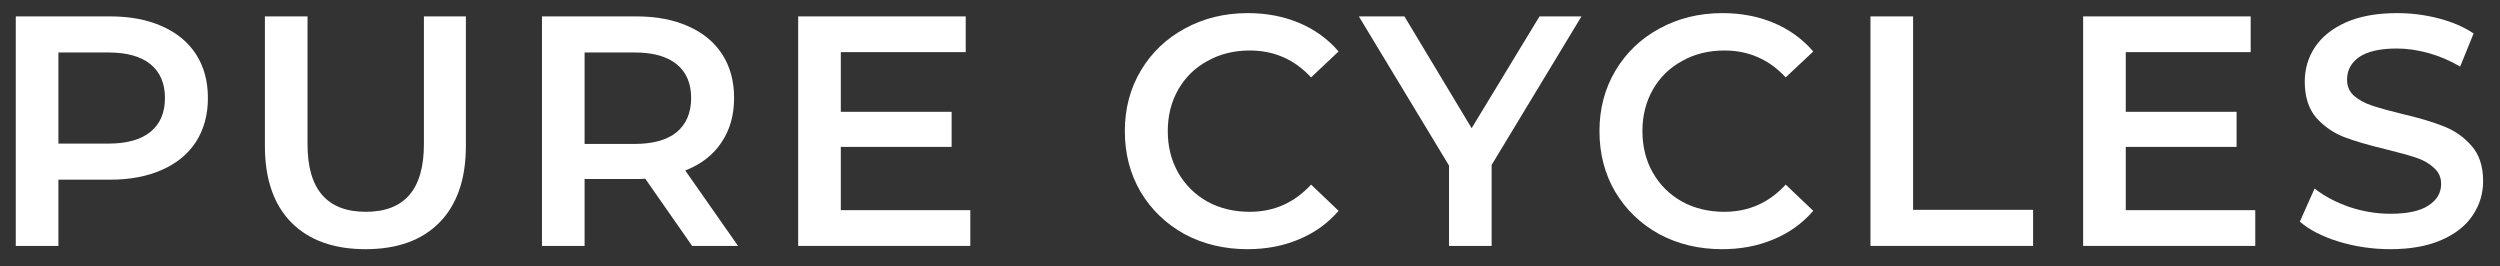
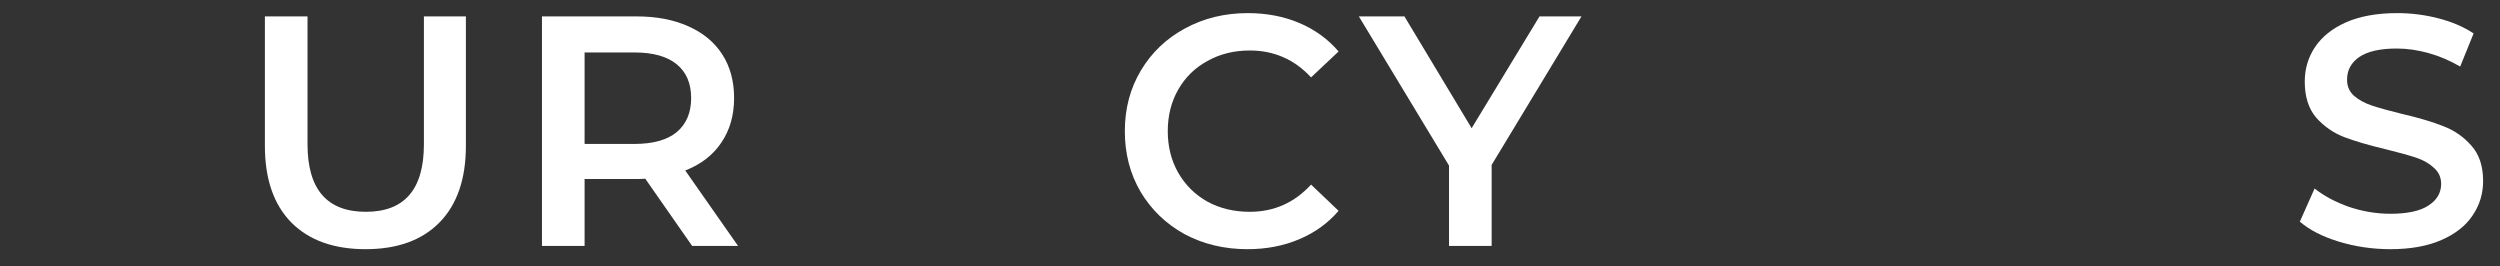
<svg xmlns="http://www.w3.org/2000/svg" width="122" height="13" viewBox="0 0 122 13" fill="none">
  <rect x="0" y="0" width="122" height="13" fill="#333333" stroke="none" />
-   <path d="M5.378 0.8C6.348 0.8 7.191 0.96 7.906 1.28C8.631 1.6 9.186 2.059 9.57 2.656C9.954 3.253 10.146 3.963 10.146 4.784C10.146 5.595 9.954 6.304 9.57 6.912C9.186 7.509 8.631 7.968 7.906 8.288C7.191 8.608 6.348 8.768 5.378 8.768H2.85V12H0.77V0.8H5.378ZM5.282 7.008C6.188 7.008 6.876 6.816 7.346 6.432C7.815 6.048 8.05 5.499 8.05 4.784C8.05 4.069 7.815 3.52 7.346 3.136C6.876 2.752 6.188 2.56 5.282 2.56H2.85V7.008H5.282Z" fill="white" />
  <path d="M17.839 12.16C16.292 12.16 15.087 11.728 14.223 10.864C13.359 9.989 12.927 8.741 12.927 7.12V0.8H15.007V7.04C15.007 9.237 15.956 10.336 17.855 10.336C19.743 10.336 20.687 9.237 20.687 7.04V0.8H22.735V7.12C22.735 8.741 22.303 9.989 21.439 10.864C20.585 11.728 19.385 12.16 17.839 12.16Z" fill="white" />
  <path d="M33.776 12L31.488 8.72C31.392 8.731 31.248 8.736 31.056 8.736H28.528V12H26.448V0.8H31.056C32.026 0.8 32.869 0.96 33.584 1.28C34.309 1.6 34.864 2.059 35.248 2.656C35.632 3.253 35.824 3.963 35.824 4.784C35.824 5.627 35.616 6.352 35.2 6.96C34.794 7.568 34.208 8.021 33.44 8.32L36.016 12H33.776ZM33.728 4.784C33.728 4.069 33.493 3.52 33.024 3.136C32.554 2.752 31.866 2.56 30.96 2.56H28.528V7.024H30.96C31.866 7.024 32.554 6.832 33.024 6.448C33.493 6.053 33.728 5.499 33.728 4.784Z" fill="white" />
-   <path d="M47.351 10.256V12H38.951V0.8H47.127V2.544H41.031V5.456H46.439V7.168H41.031V10.256H47.351Z" fill="white" />
  <path d="M60.876 12.16C59.745 12.16 58.721 11.915 57.803 11.424C56.897 10.923 56.182 10.235 55.66 9.36C55.148 8.485 54.892 7.499 54.892 6.4C54.892 5.301 55.153 4.315 55.675 3.44C56.198 2.565 56.913 1.883 57.819 1.392C58.737 0.891 59.761 0.64 60.892 0.64C61.809 0.64 62.646 0.8 63.404 1.12C64.161 1.44 64.801 1.904 65.323 2.512L63.98 3.776C63.169 2.901 62.172 2.464 60.987 2.464C60.219 2.464 59.532 2.635 58.923 2.976C58.316 3.307 57.841 3.771 57.499 4.368C57.158 4.965 56.987 5.643 56.987 6.4C56.987 7.157 57.158 7.835 57.499 8.432C57.841 9.029 58.316 9.499 58.923 9.84C59.532 10.171 60.219 10.336 60.987 10.336C62.172 10.336 63.169 9.893 63.98 9.008L65.323 10.288C64.801 10.896 64.156 11.36 63.388 11.68C62.63 12 61.793 12.16 60.876 12.16Z" fill="white" />
  <path d="M72.792 8.048V12H70.712V8.08L66.312 0.8H68.536L71.816 6.256L75.128 0.8H77.176L72.792 8.048Z" fill="white" />
-   <path d="M84.038 12.16C82.907 12.16 81.883 11.915 80.966 11.424C80.059 10.923 79.345 10.235 78.822 9.36C78.31 8.485 78.054 7.499 78.054 6.4C78.054 5.301 78.315 4.315 78.838 3.44C79.361 2.565 80.075 1.883 80.982 1.392C81.899 0.891 82.923 0.64 84.054 0.64C84.971 0.64 85.809 0.8 86.566 1.12C87.323 1.44 87.963 1.904 88.486 2.512L87.142 3.776C86.331 2.901 85.334 2.464 84.15 2.464C83.382 2.464 82.694 2.635 82.086 2.976C81.478 3.307 81.003 3.771 80.662 4.368C80.321 4.965 80.15 5.643 80.15 6.4C80.15 7.157 80.321 7.835 80.662 8.432C81.003 9.029 81.478 9.499 82.086 9.84C82.694 10.171 83.382 10.336 84.15 10.336C85.334 10.336 86.331 9.893 87.142 9.008L88.486 10.288C87.963 10.896 87.318 11.36 86.55 11.68C85.793 12 84.955 12.16 84.038 12.16Z" fill="white" />
-   <path d="M91.279 0.8H93.359V10.24H99.215V12H91.279V0.8Z" fill="white" />
-   <path d="M110.057 10.256V12H101.657V0.8H109.833V2.544H103.737V5.456H109.145V7.168H103.737V10.256H110.057Z" fill="white" />
  <path d="M116.648 12.16C115.784 12.16 114.947 12.037 114.136 11.792C113.336 11.547 112.701 11.221 112.232 10.816L112.952 9.2C113.411 9.563 113.971 9.861 114.632 10.096C115.304 10.32 115.976 10.432 116.648 10.432C117.48 10.432 118.099 10.299 118.504 10.032C118.92 9.765 119.128 9.413 119.128 8.976C119.128 8.656 119.011 8.395 118.776 8.192C118.552 7.979 118.264 7.813 117.912 7.696C117.56 7.579 117.08 7.445 116.472 7.296C115.619 7.093 114.925 6.891 114.392 6.688C113.869 6.485 113.416 6.171 113.032 5.744C112.659 5.307 112.472 4.72 112.472 3.984C112.472 3.365 112.637 2.805 112.968 2.304C113.309 1.792 113.816 1.387 114.488 1.088C115.171 0.789 116.003 0.64 116.984 0.64C117.667 0.64 118.339 0.725 119 0.896C119.661 1.067 120.232 1.312 120.712 1.632L120.056 3.248C119.565 2.96 119.053 2.741 118.52 2.592C117.987 2.443 117.469 2.368 116.968 2.368C116.147 2.368 115.533 2.507 115.128 2.784C114.733 3.061 114.536 3.429 114.536 3.888C114.536 4.208 114.648 4.469 114.872 4.672C115.107 4.875 115.4 5.035 115.752 5.152C116.104 5.269 116.584 5.403 117.192 5.552C118.024 5.744 118.707 5.947 119.24 6.16C119.773 6.363 120.227 6.677 120.6 7.104C120.984 7.531 121.176 8.107 121.176 8.832C121.176 9.451 121.005 10.011 120.664 10.512C120.333 11.013 119.827 11.413 119.144 11.712C118.461 12.011 117.629 12.16 116.648 12.16Z" fill="white" />
</svg>